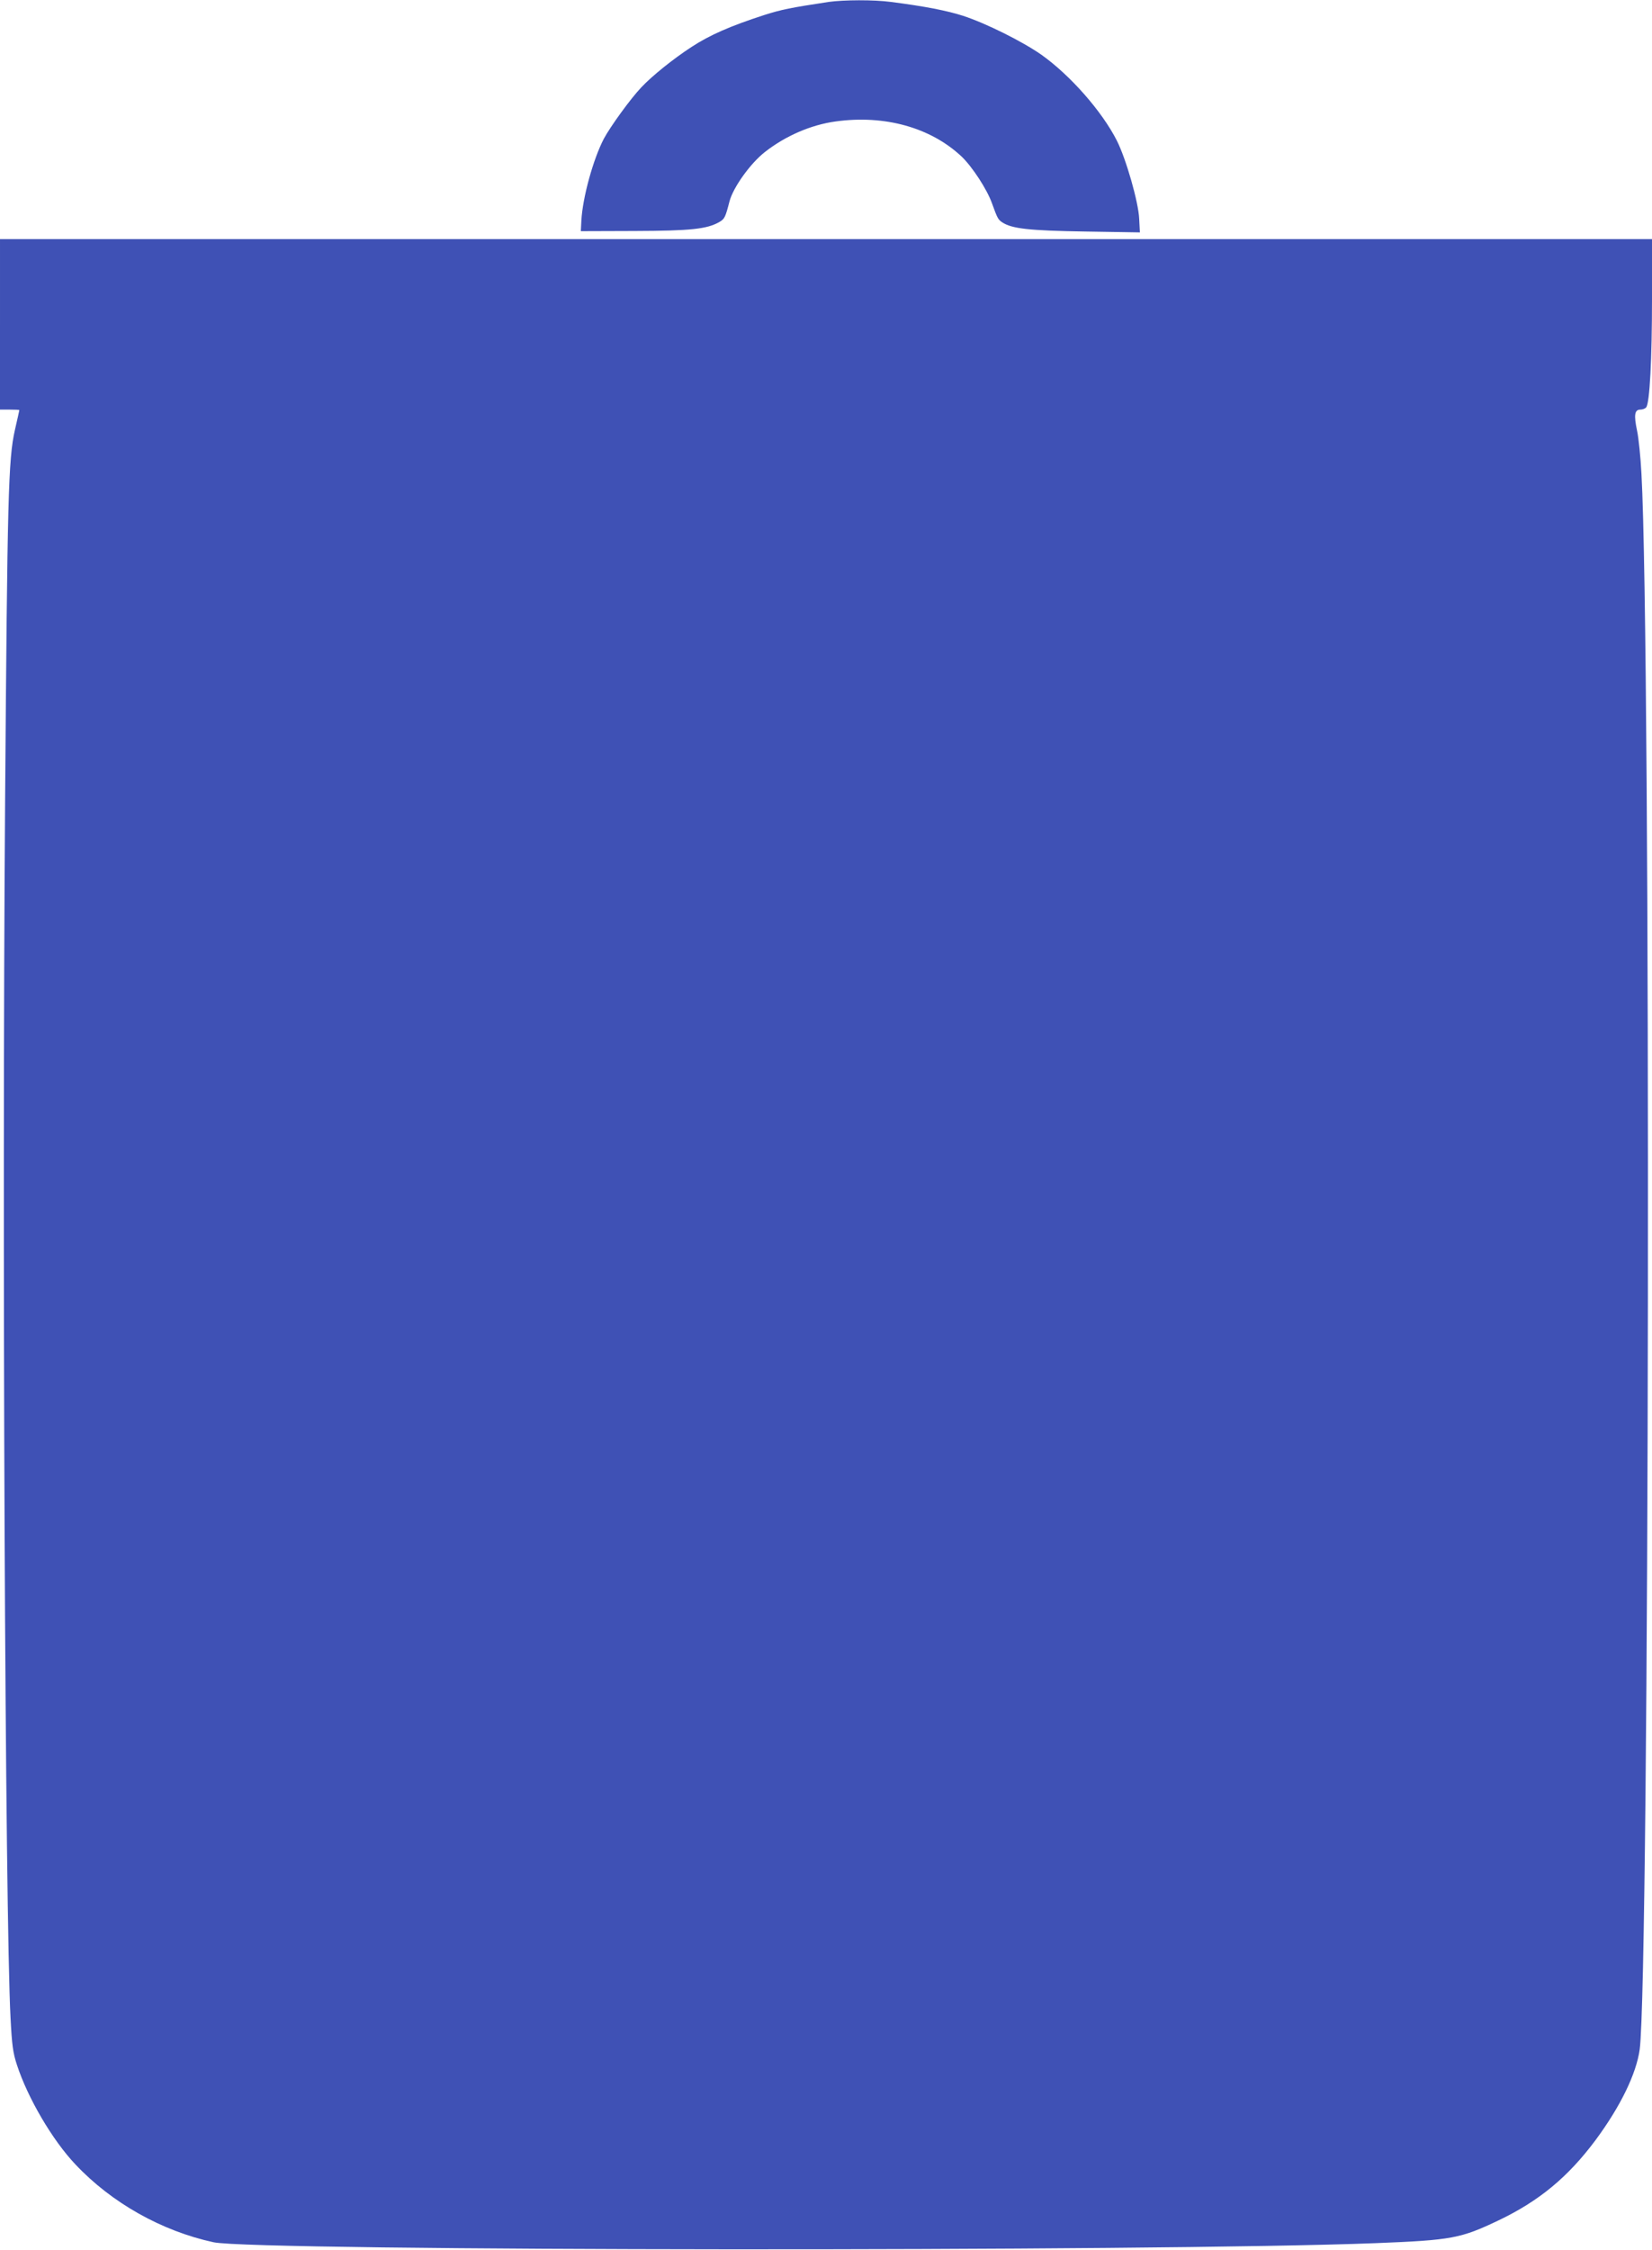
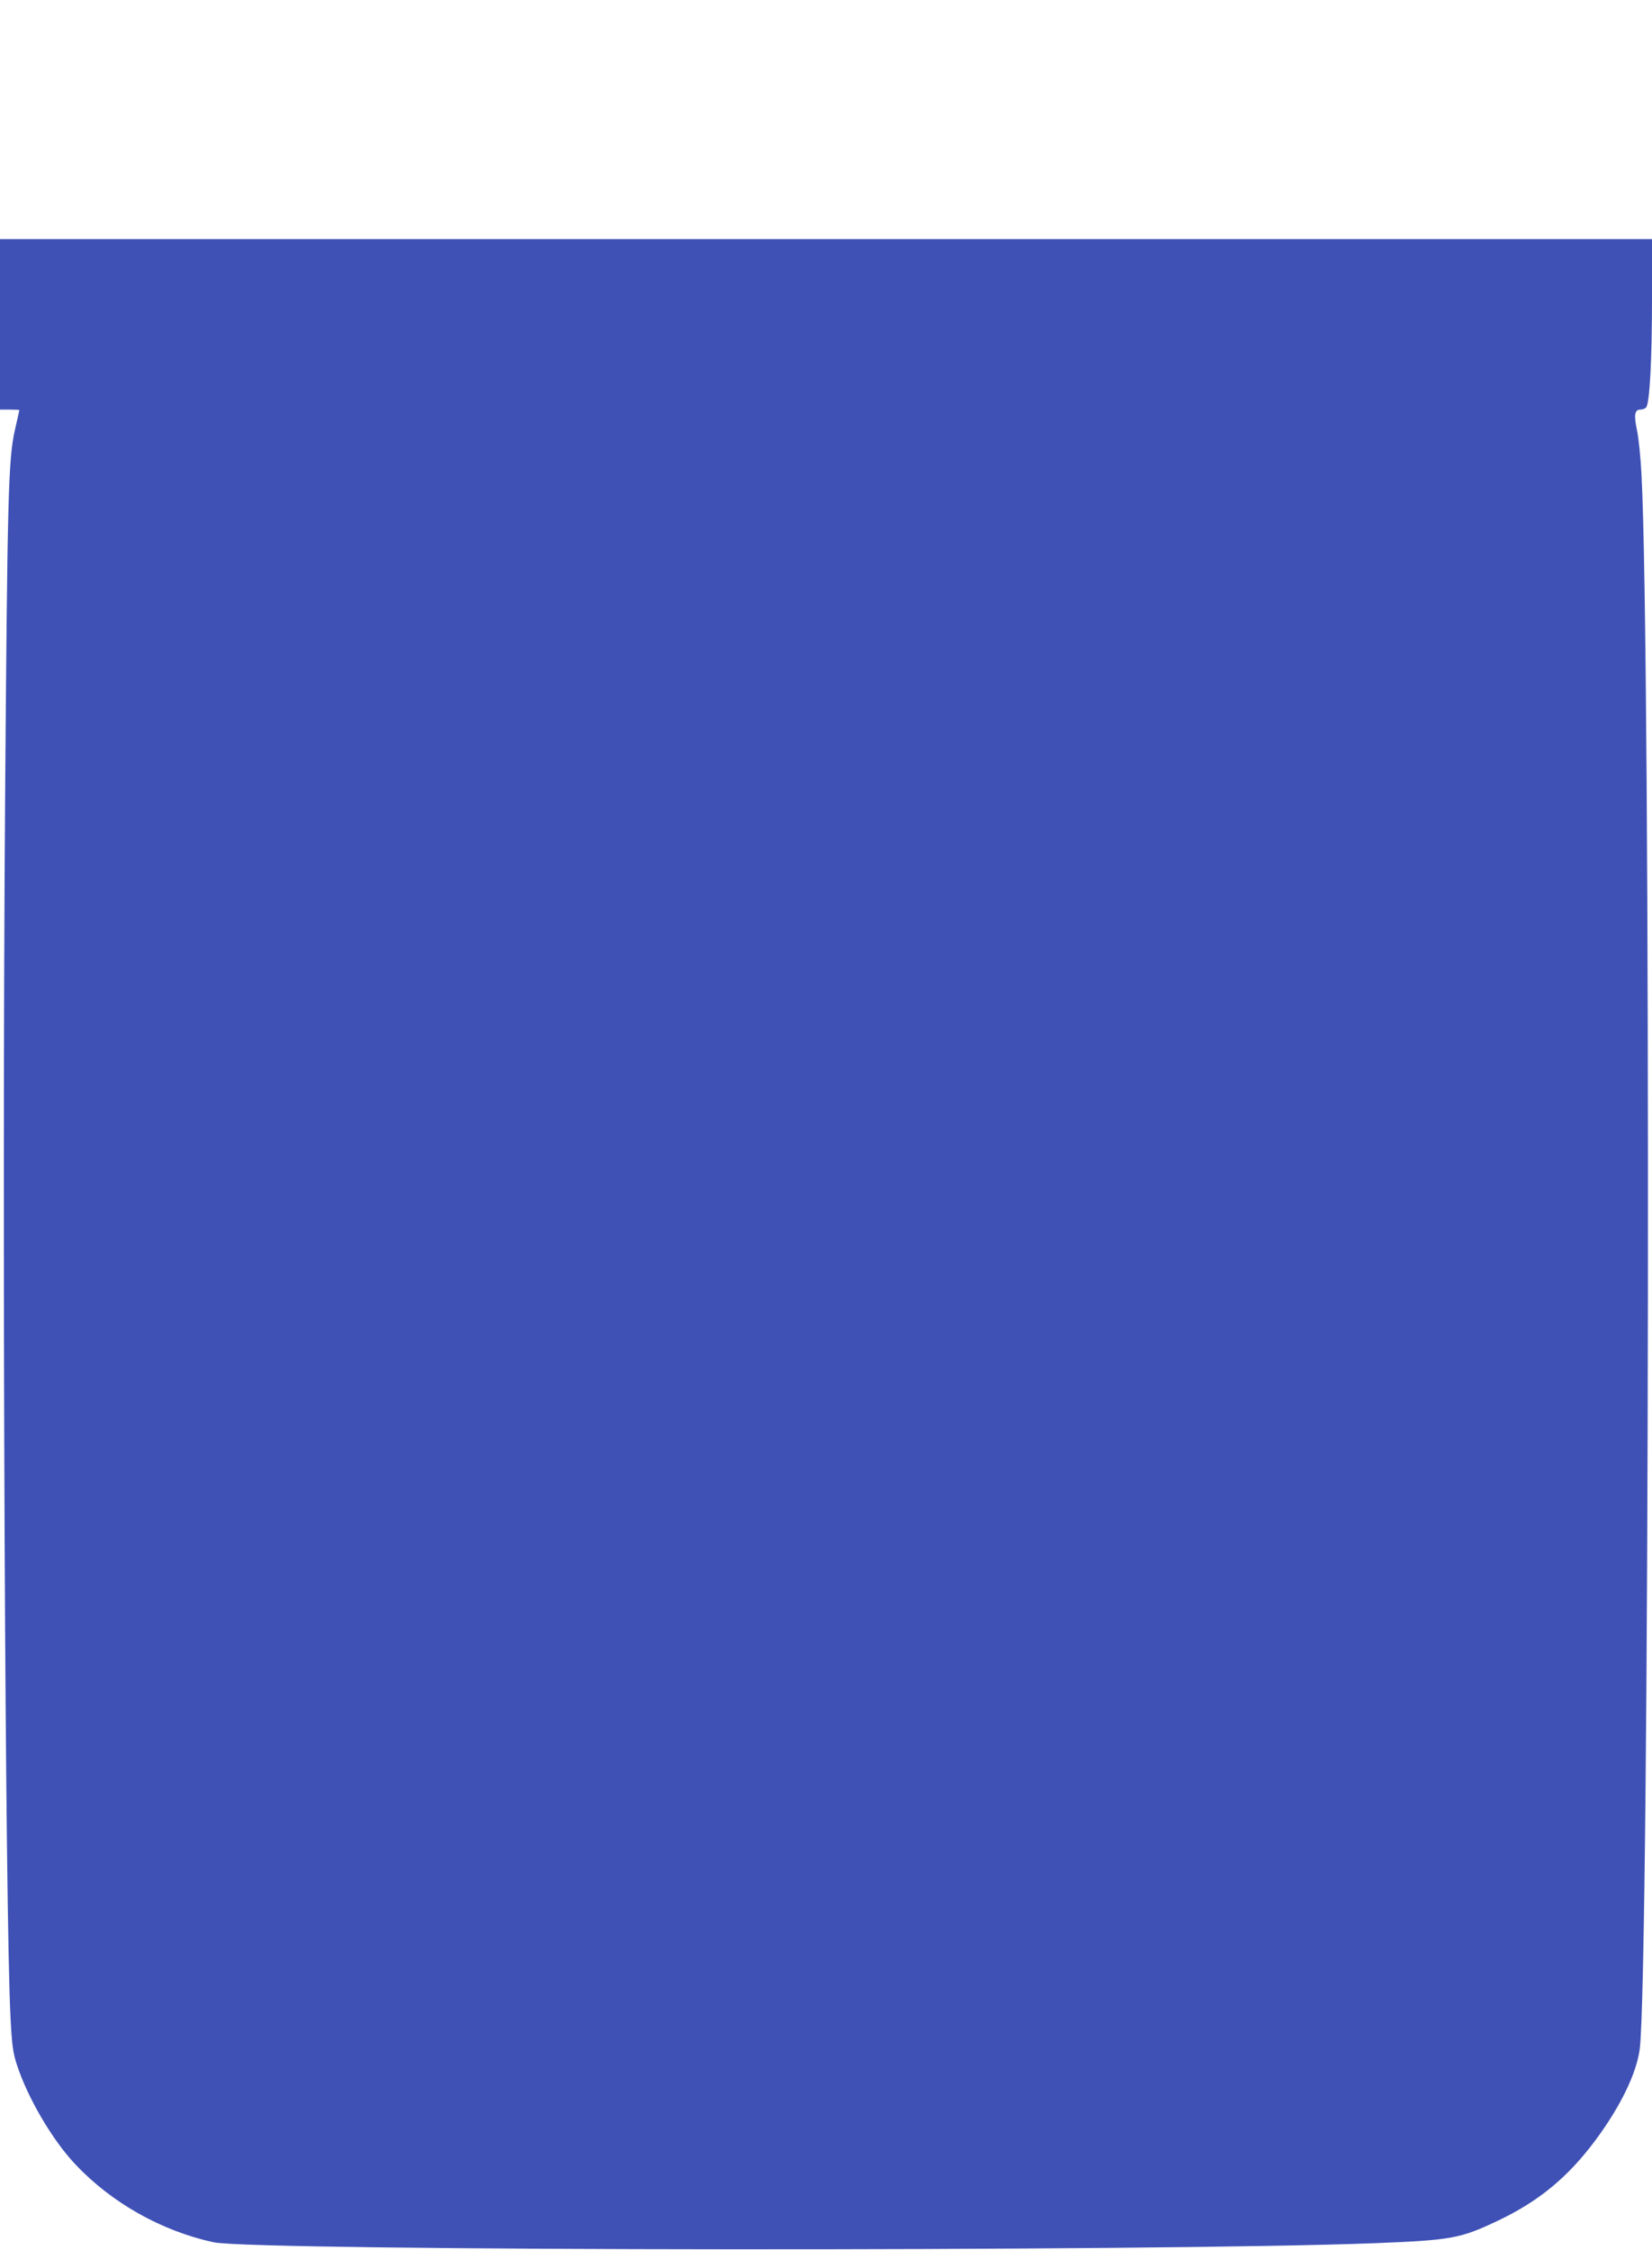
<svg xmlns="http://www.w3.org/2000/svg" version="1.0" width="940pt" height="1280pt" viewBox="0 0 940 1280" preserveAspectRatio="xMidYMid meet">
  <g transform="translate(0,1280) scale(0.1,-0.1)" fill="#3f51b5" stroke="none">
-     <path d="M4715 12789 c-217 -33 -268 -43 -368 -75 -191 -62 -308 -113 -412 -181 -106 -69 -226 -166 -286 -230 -61 -64 -176 -223 -213 -292 -61 -117 -121 -335 -128 -466 l-3 -60 305 1 c321 1 413 11 483 51 30 18 34 25 58 118 21 79 118 215 201 280 117 92 263 155 402 174 279 39 541 -34 717 -199 61 -58 146 -188 174 -268 30 -83 34 -91 58 -107 55 -36 153 -47 472 -52 l311 -5 -4 78 c-4 93 -74 339 -127 444 -84 166 -265 372 -430 489 -109 76 -316 179 -445 221 -90 29 -216 54 -411 79 -98 13 -267 12 -354 0z" />
    <path d="M0 10955 l0 -485 55 0 c30 0 55 -1 55 -3 0 -1 -11 -52 -25 -112 -38 -167 -43 -379 -56 -2108 -18 -2406 0 -6346 31 -6927 8 -155 14 -198 36 -265 61 -188 202 -429 333 -567 206 -219 491 -379 786 -443 234 -51 5368 -54 6615 -5 432 17 482 27 698 130 230 110 394 246 550 455 143 193 233 379 252 517 56 426 65 7974 10 8963 -5 94 -16 204 -25 245 -19 90 -14 120 19 120 13 0 28 6 33 13 20 24 33 277 33 615 l0 342 -4700 0 -4700 0 0 -485z" />
  </g>
</svg>